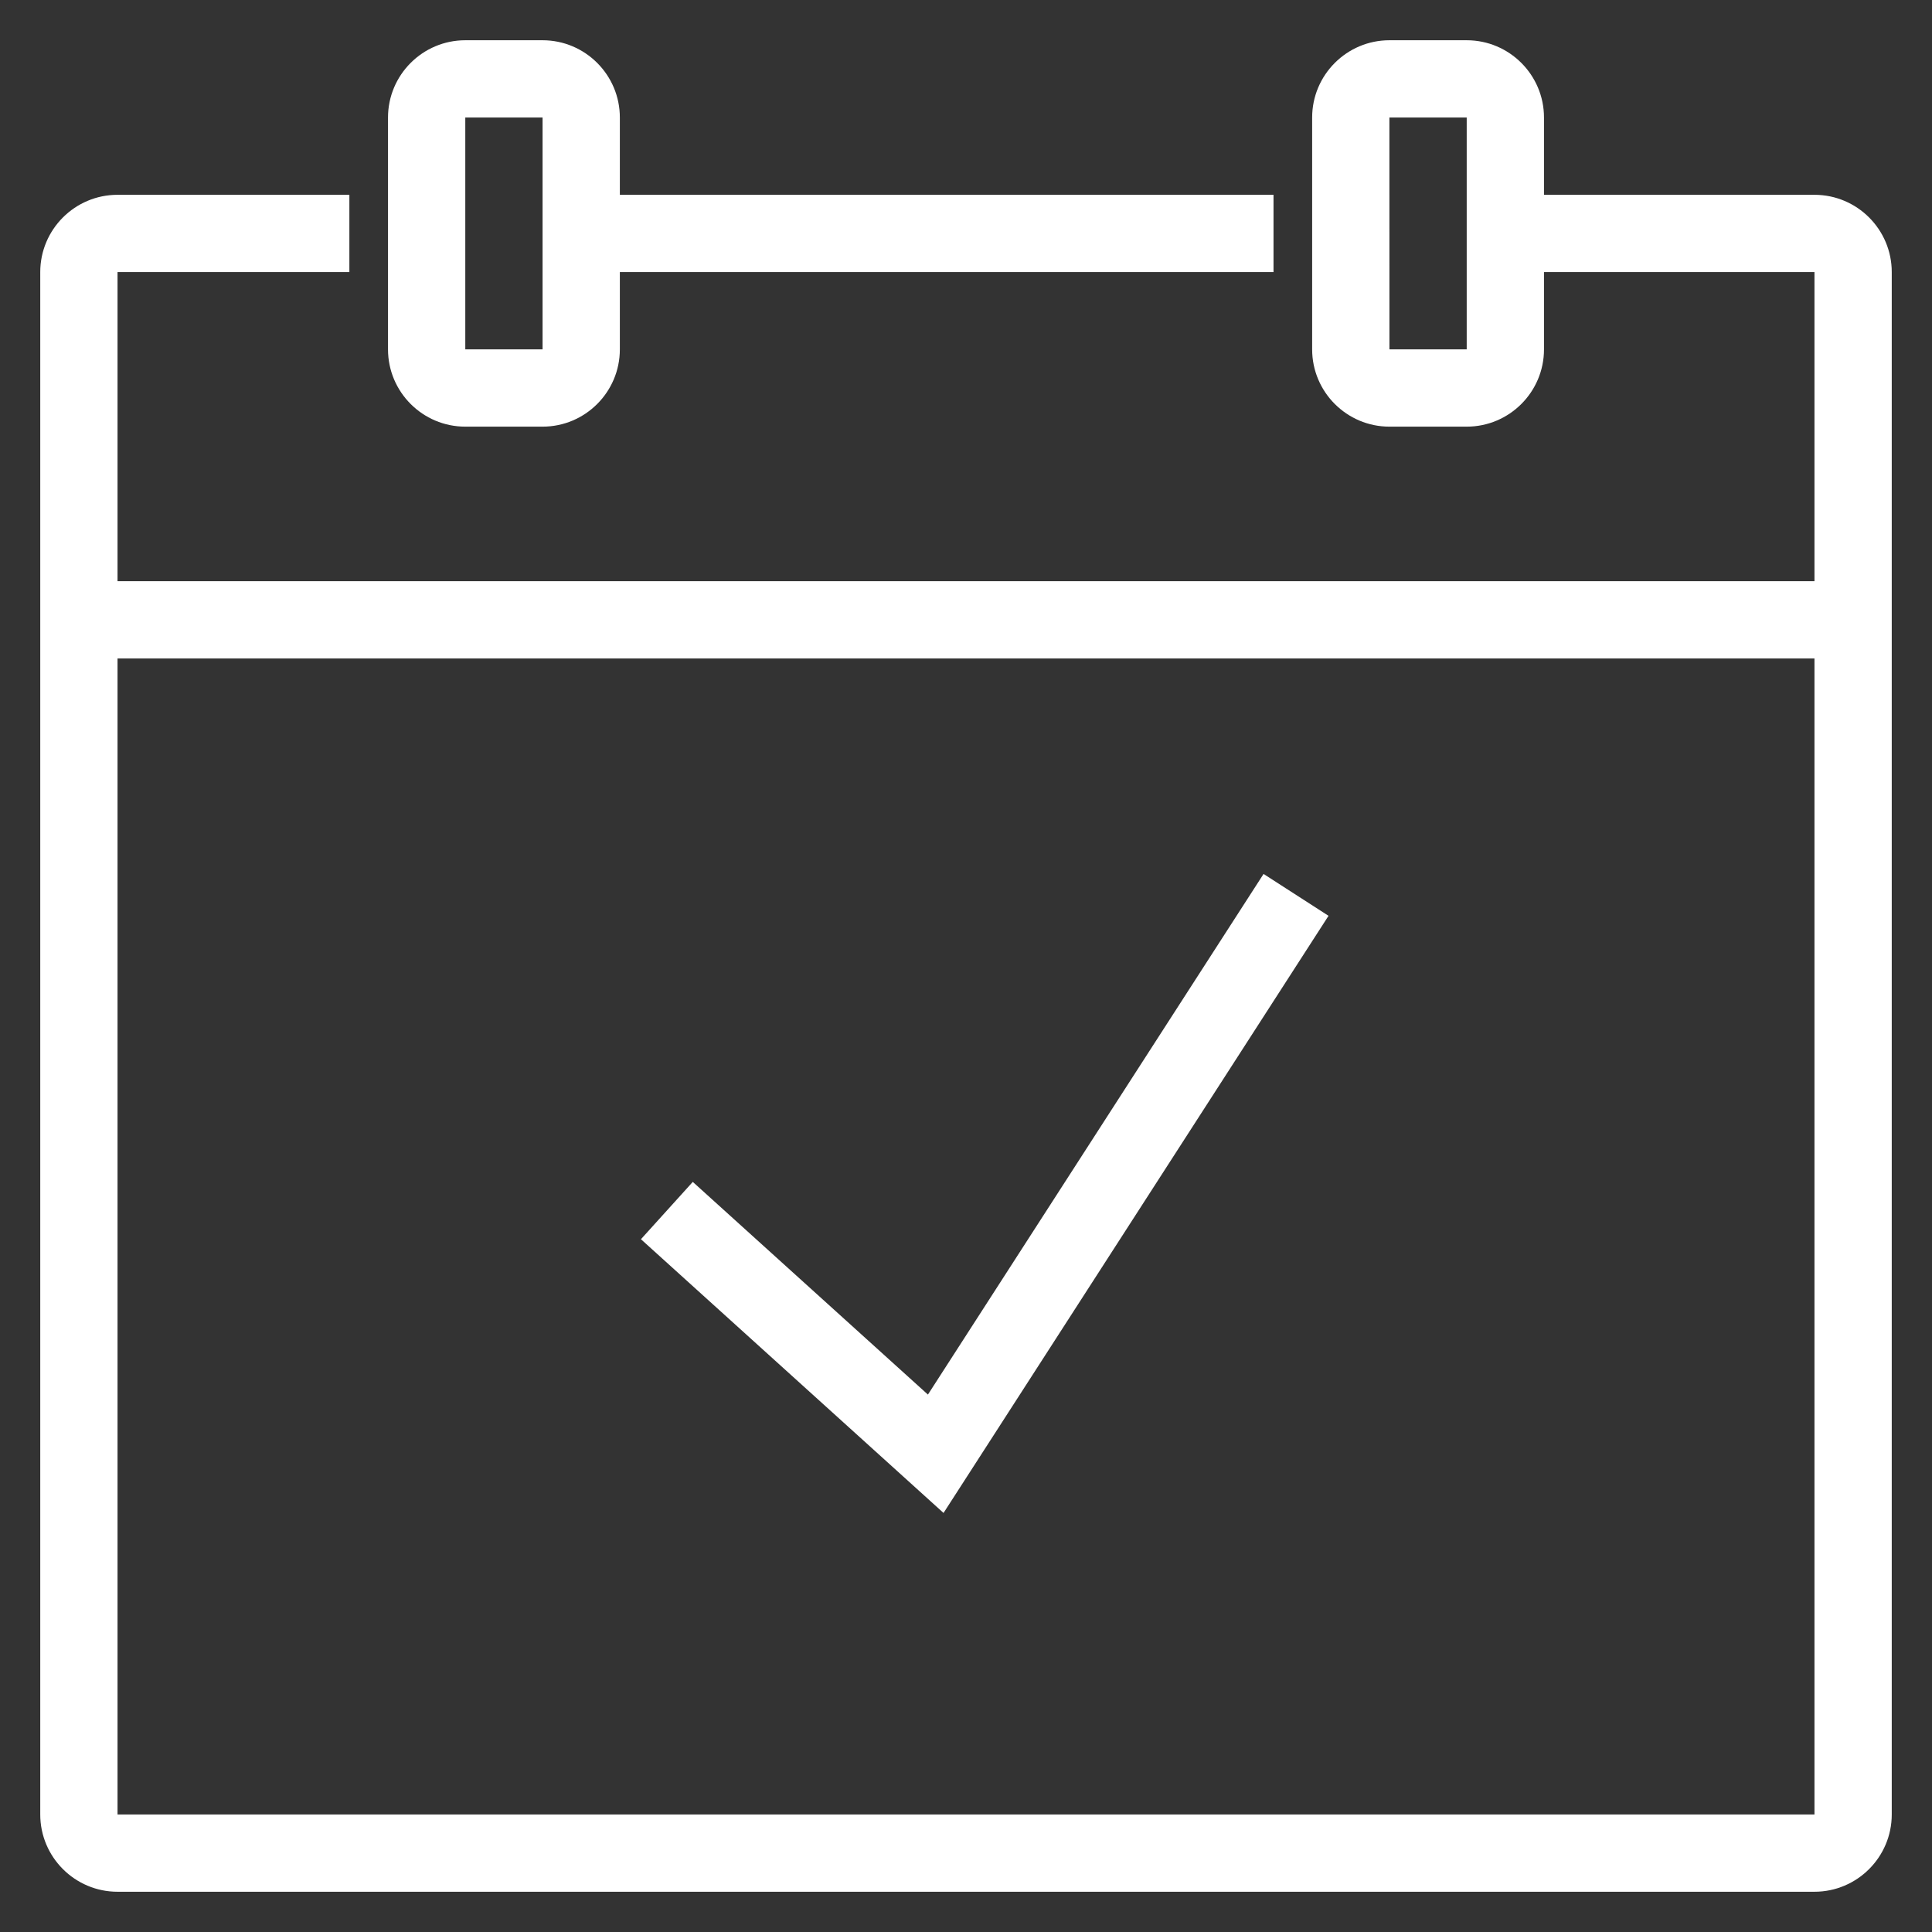
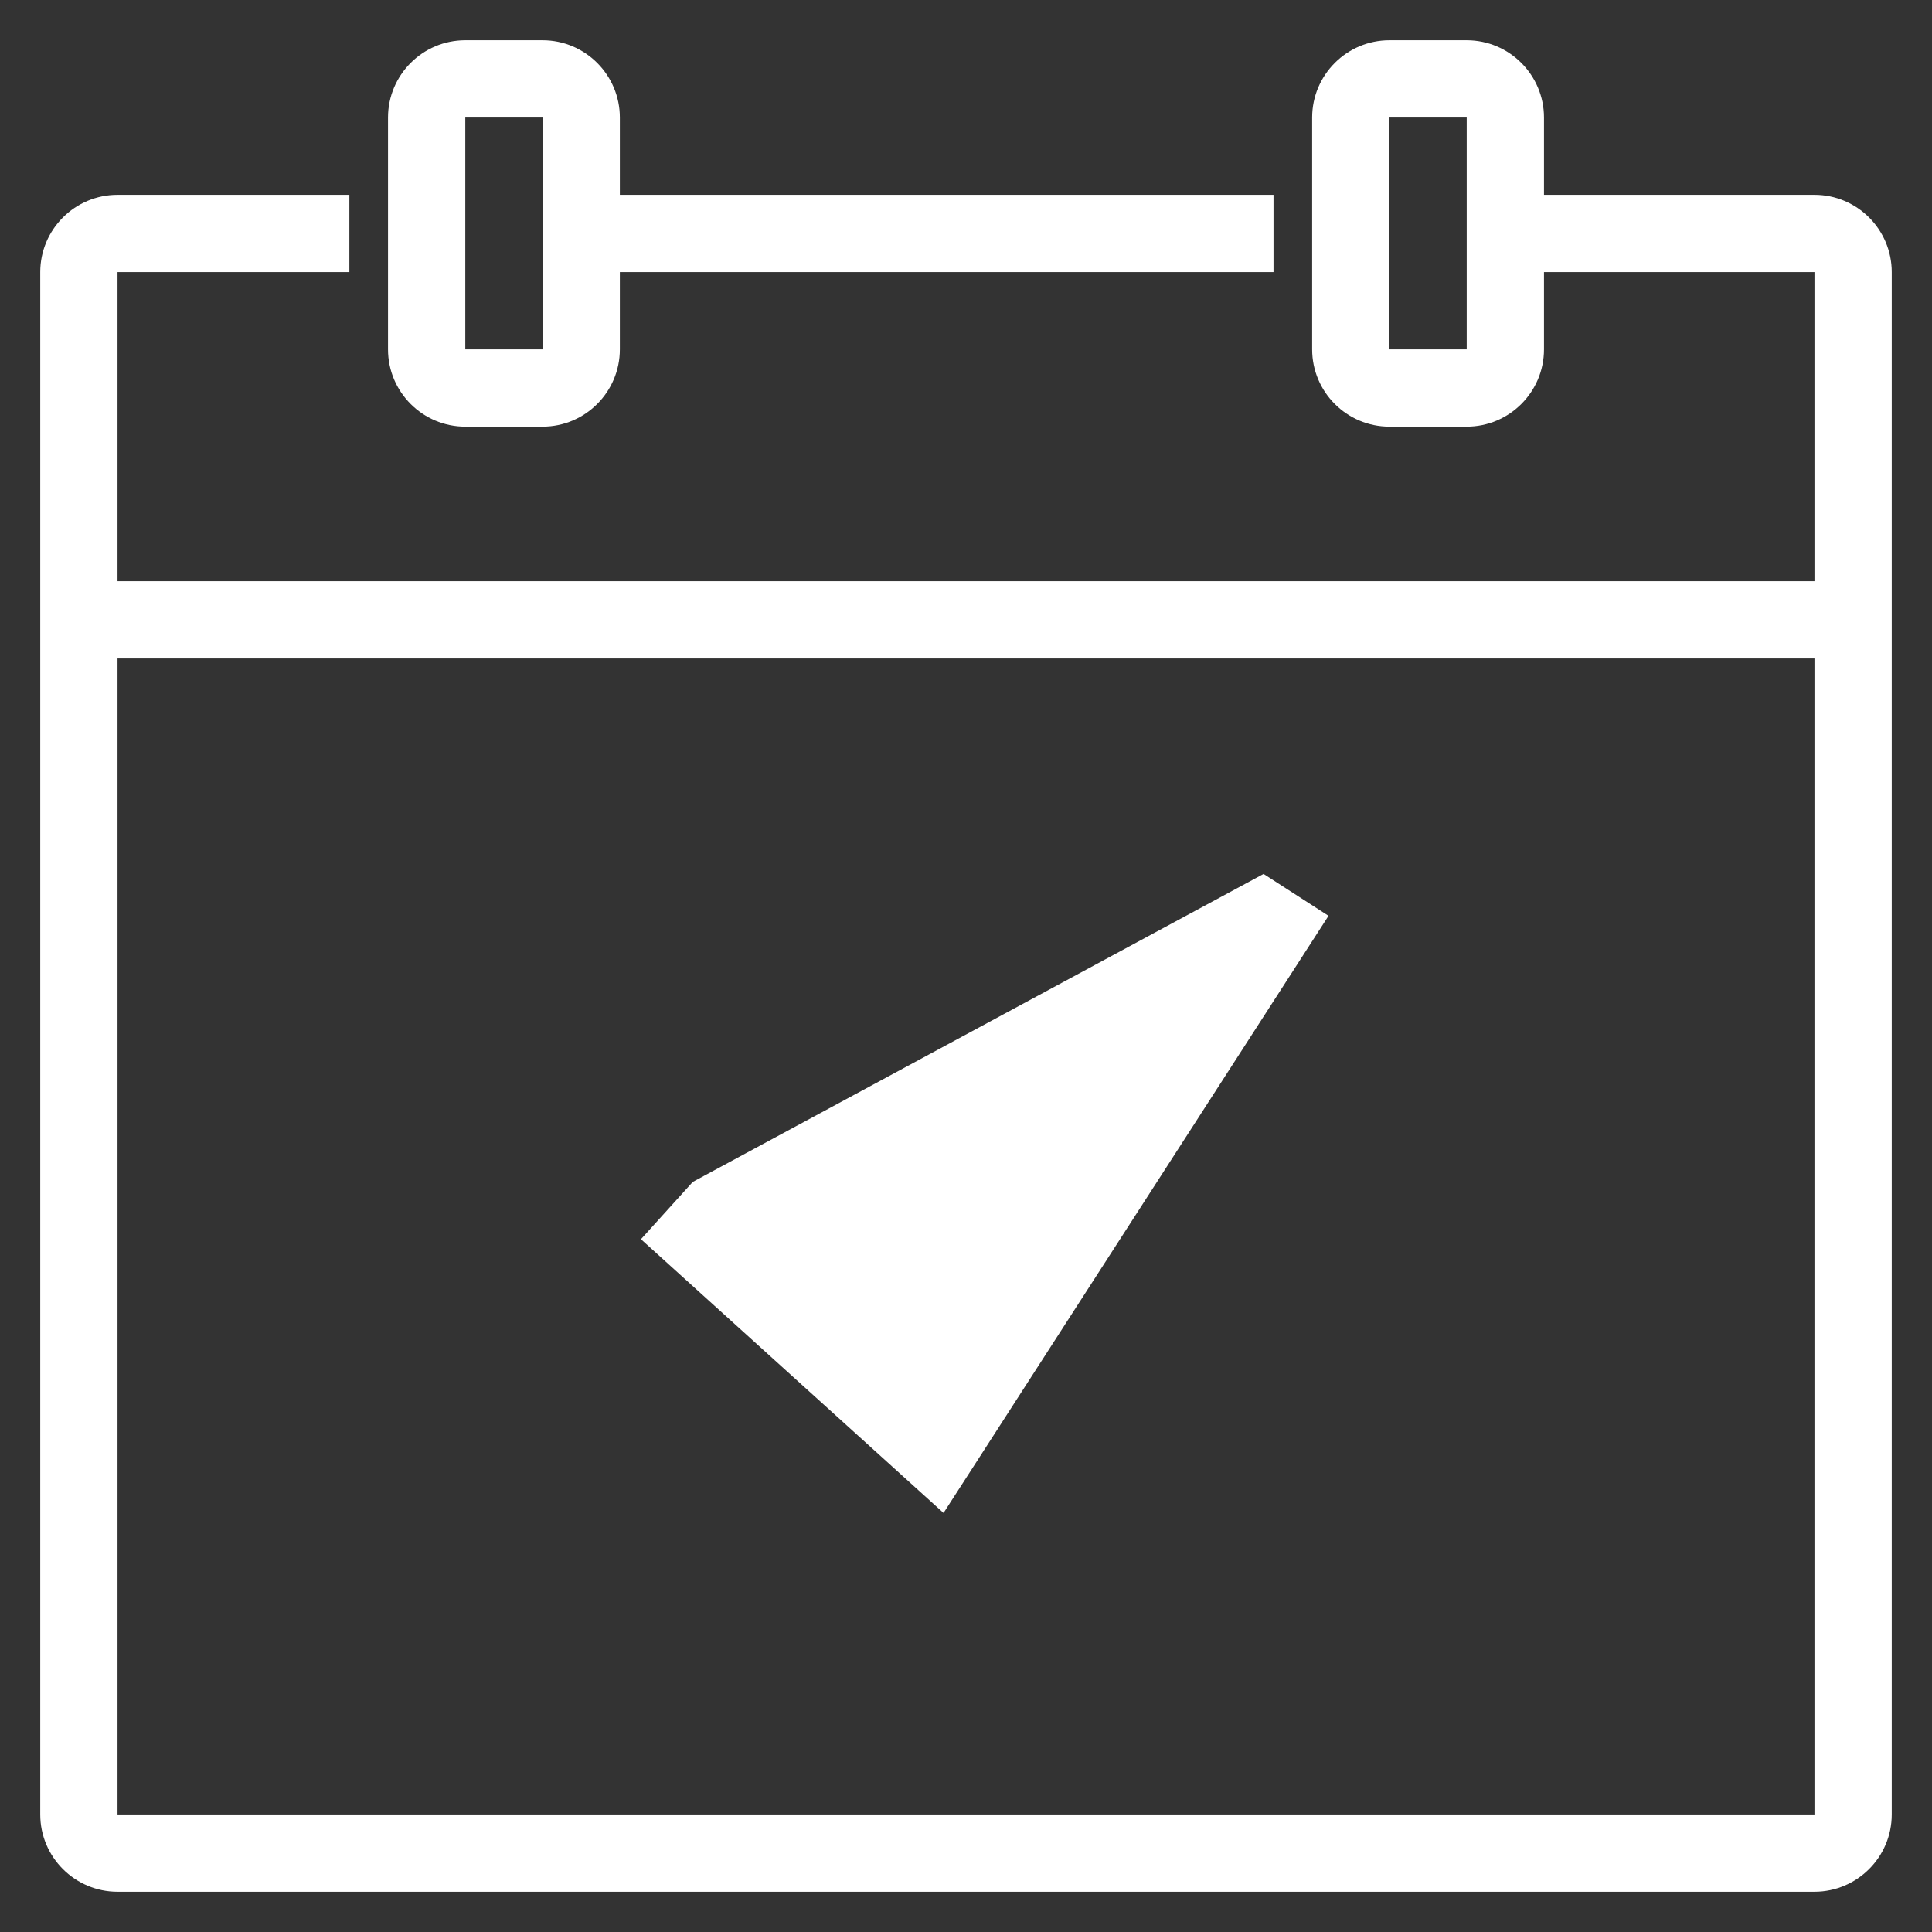
<svg xmlns="http://www.w3.org/2000/svg" width="48" height="48" viewBox="0 0 48 48" fill="none">
  <rect x="0" y="0" width="48" height="48" fill="#333333" stroke="none" />
-   <path fill-rule="evenodd" clip-rule="evenodd" d="M2.92 45.08H45.08V16.36H2.92V45.08ZM36.44 8.68H34.52L34.519 2.92H36.44V8.68ZM45.08 4.84H38.36V2.92C38.36 1.861 37.499 1 36.44 1H34.52C33.461 1 32.6 1.861 32.6 2.92V8.68C32.6 9.739 33.461 10.6 34.52 10.6H36.44C37.499 10.6 38.36 9.739 38.36 8.68V6.76H45.08V14.44H2.92V6.76H8.68V4.84H2.92C1.861 4.84 1 5.701 1 6.76V45.08C1 46.139 1.861 47 2.92 47H45.08C46.139 47 47 46.139 47 45.08V6.76C47 5.701 46.139 4.84 45.08 4.84ZM11.56 2.92H13.48V8.68H11.56V2.92ZM31.393 21.713L33.007 22.753L23.442 37.589L15.924 30.788L17.212 29.364L23.054 34.648L31.393 21.713ZM13.48 1C14.539 1 15.4 1.861 15.4 2.92V4.84H31.64V6.76H15.4V8.68C15.4 9.739 14.539 10.6 13.48 10.6H11.56C10.501 10.6 9.64 9.739 9.64 8.68V2.92C9.64 1.861 10.501 1 11.56 1H13.48Z" fill="white" />
+   <path fill-rule="evenodd" clip-rule="evenodd" d="M2.92 45.08H45.08V16.36H2.92V45.08ZM36.44 8.68H34.52L34.519 2.92H36.44V8.68ZM45.08 4.84H38.36V2.92C38.36 1.861 37.499 1 36.44 1H34.52C33.461 1 32.6 1.861 32.6 2.92V8.68C32.6 9.739 33.461 10.6 34.52 10.6H36.44C37.499 10.6 38.36 9.739 38.36 8.68V6.76H45.08V14.44H2.92V6.76H8.68V4.84H2.92C1.861 4.84 1 5.701 1 6.76V45.08C1 46.139 1.861 47 2.92 47H45.08C46.139 47 47 46.139 47 45.08V6.76C47 5.701 46.139 4.84 45.08 4.84ZM11.56 2.92H13.48V8.68H11.56V2.92ZM31.393 21.713L33.007 22.753L23.442 37.589L15.924 30.788L17.212 29.364L31.393 21.713ZM13.48 1C14.539 1 15.4 1.861 15.4 2.92V4.84H31.64V6.76H15.4V8.68C15.4 9.739 14.539 10.6 13.48 10.6H11.56C10.501 10.6 9.64 9.739 9.64 8.68V2.92C9.64 1.861 10.501 1 11.56 1H13.48Z" fill="white" />
</svg>